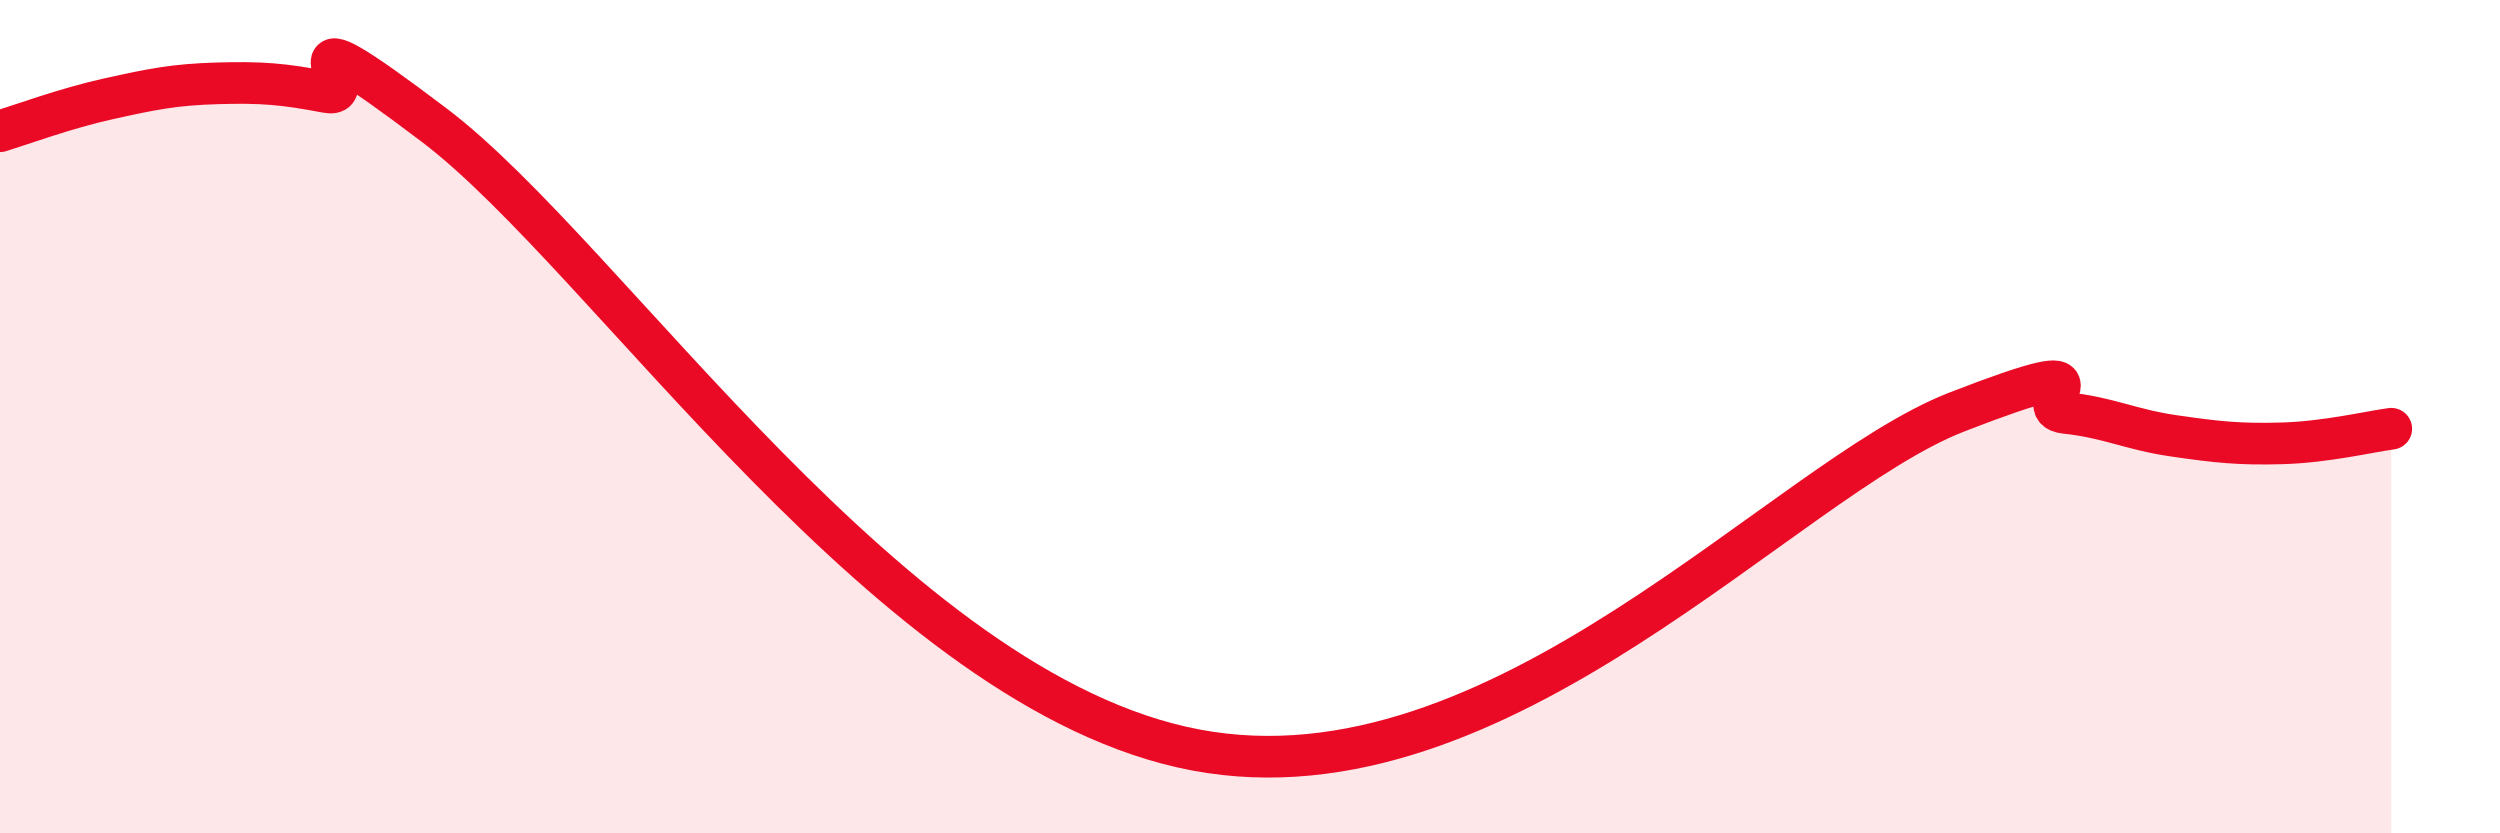
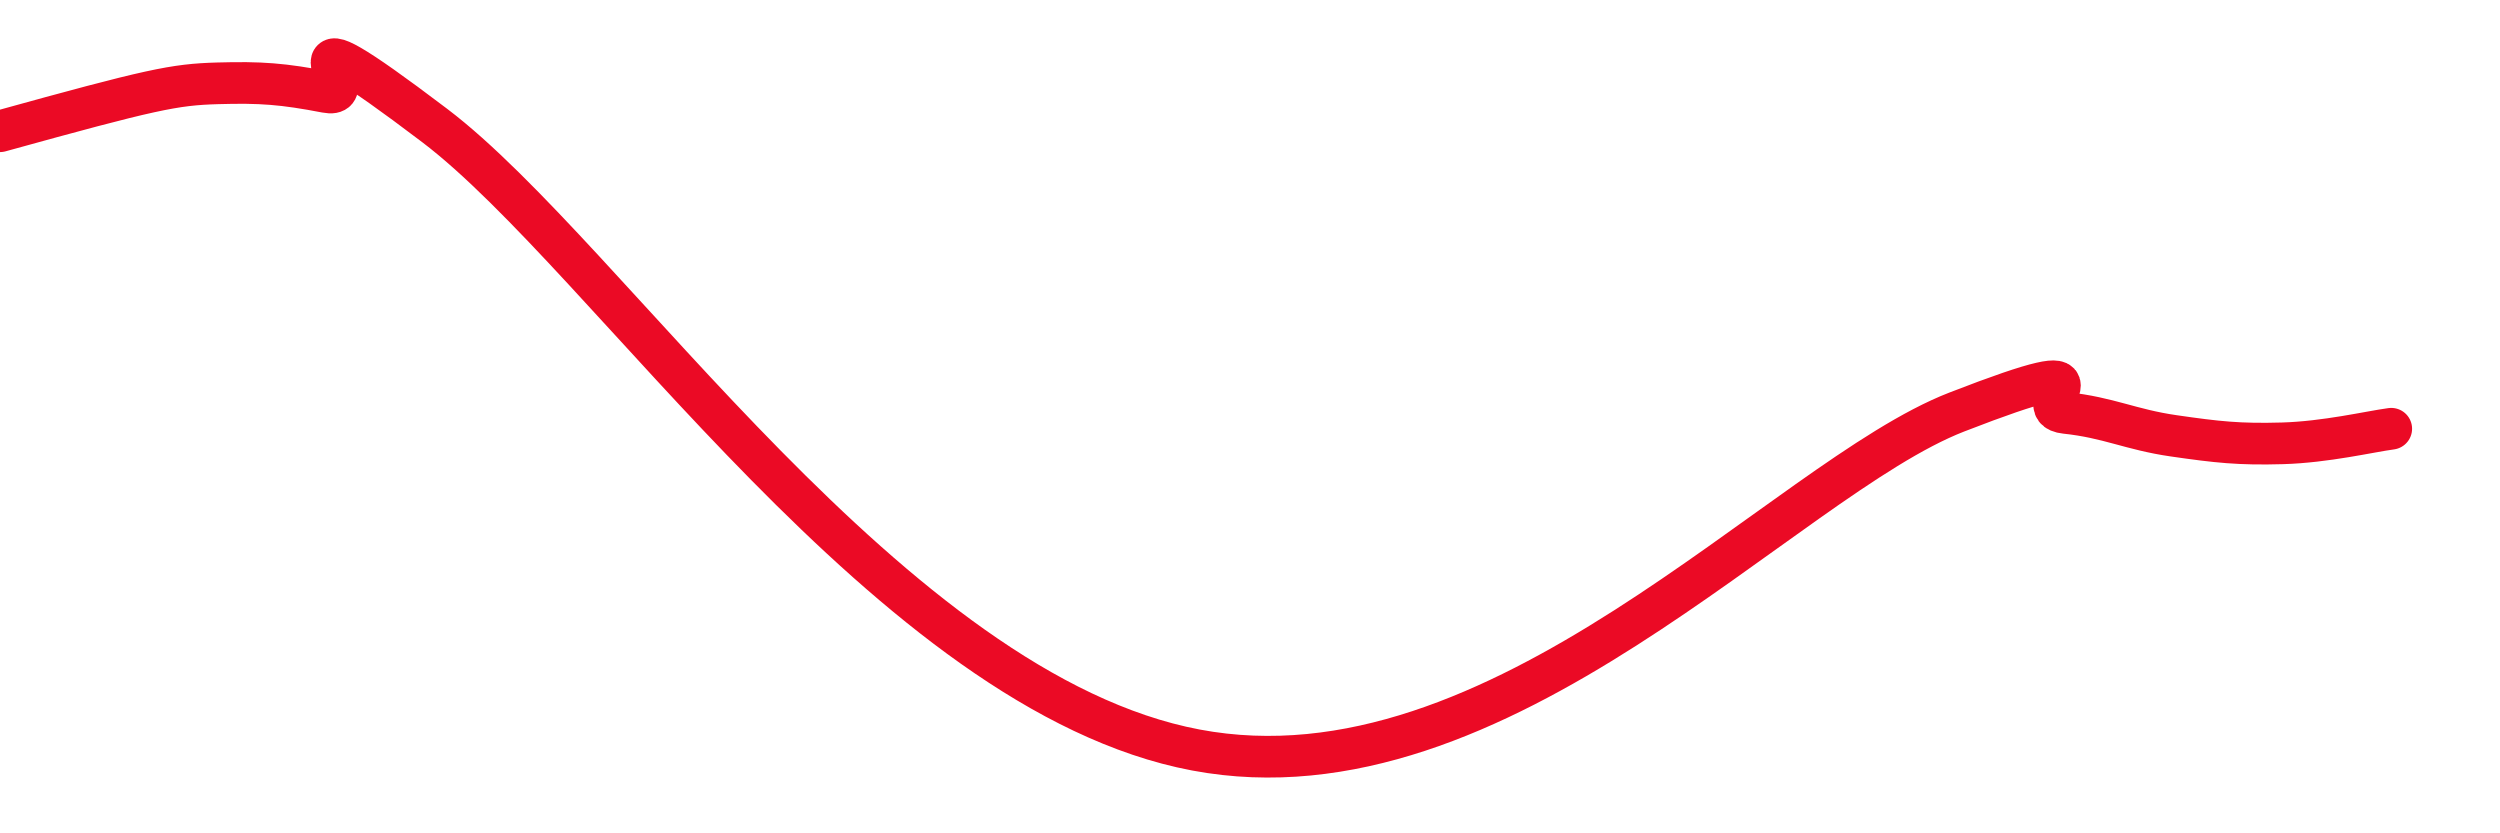
<svg xmlns="http://www.w3.org/2000/svg" width="60" height="20" viewBox="0 0 60 20">
-   <path d="M 0,3.15 C 0.52,2.99 1.57,2.6 2.61,2.37 C 3.65,2.14 4.18,2.03 5.22,2 C 6.26,1.97 6.79,2.01 7.83,2.21 C 8.87,2.41 6.26,-0.15 10.43,3.01 C 14.6,6.17 21.39,16.62 28.7,18 C 36.01,19.38 42.79,11.51 46.96,9.89 C 51.13,8.27 48.53,9.8 49.57,9.91 C 50.61,10.02 51.13,10.31 52.17,10.46 C 53.21,10.61 53.74,10.67 54.78,10.64 C 55.82,10.61 56.87,10.36 57.39,10.29L57.39 20L0 20Z" fill="#EB0A25" opacity="0.1" stroke-linecap="round" stroke-linejoin="round" />
-   <path d="M 0,3.15 C 0.52,2.99 1.57,2.6 2.61,2.37 C 3.65,2.14 4.18,2.03 5.22,2 C 6.26,1.97 6.79,2.01 7.83,2.21 C 8.87,2.41 6.26,-0.15 10.43,3.01 C 14.6,6.17 21.39,16.62 28.7,18 C 36.01,19.38 42.79,11.51 46.96,9.89 C 51.13,8.27 48.53,9.8 49.57,9.91 C 50.61,10.02 51.13,10.31 52.17,10.46 C 53.21,10.61 53.74,10.67 54.78,10.64 C 55.82,10.61 56.87,10.36 57.39,10.29" stroke="#EB0A25" stroke-width="1" fill="none" stroke-linecap="round" stroke-linejoin="round" />
+   <path d="M 0,3.15 C 3.65,2.14 4.18,2.03 5.22,2 C 6.26,1.97 6.79,2.01 7.83,2.21 C 8.87,2.41 6.26,-0.15 10.43,3.01 C 14.6,6.17 21.39,16.62 28.7,18 C 36.01,19.38 42.79,11.51 46.96,9.89 C 51.13,8.27 48.53,9.8 49.57,9.91 C 50.61,10.02 51.13,10.31 52.17,10.46 C 53.21,10.61 53.74,10.67 54.78,10.64 C 55.82,10.61 56.87,10.36 57.39,10.29" stroke="#EB0A25" stroke-width="1" fill="none" stroke-linecap="round" stroke-linejoin="round" />
</svg>